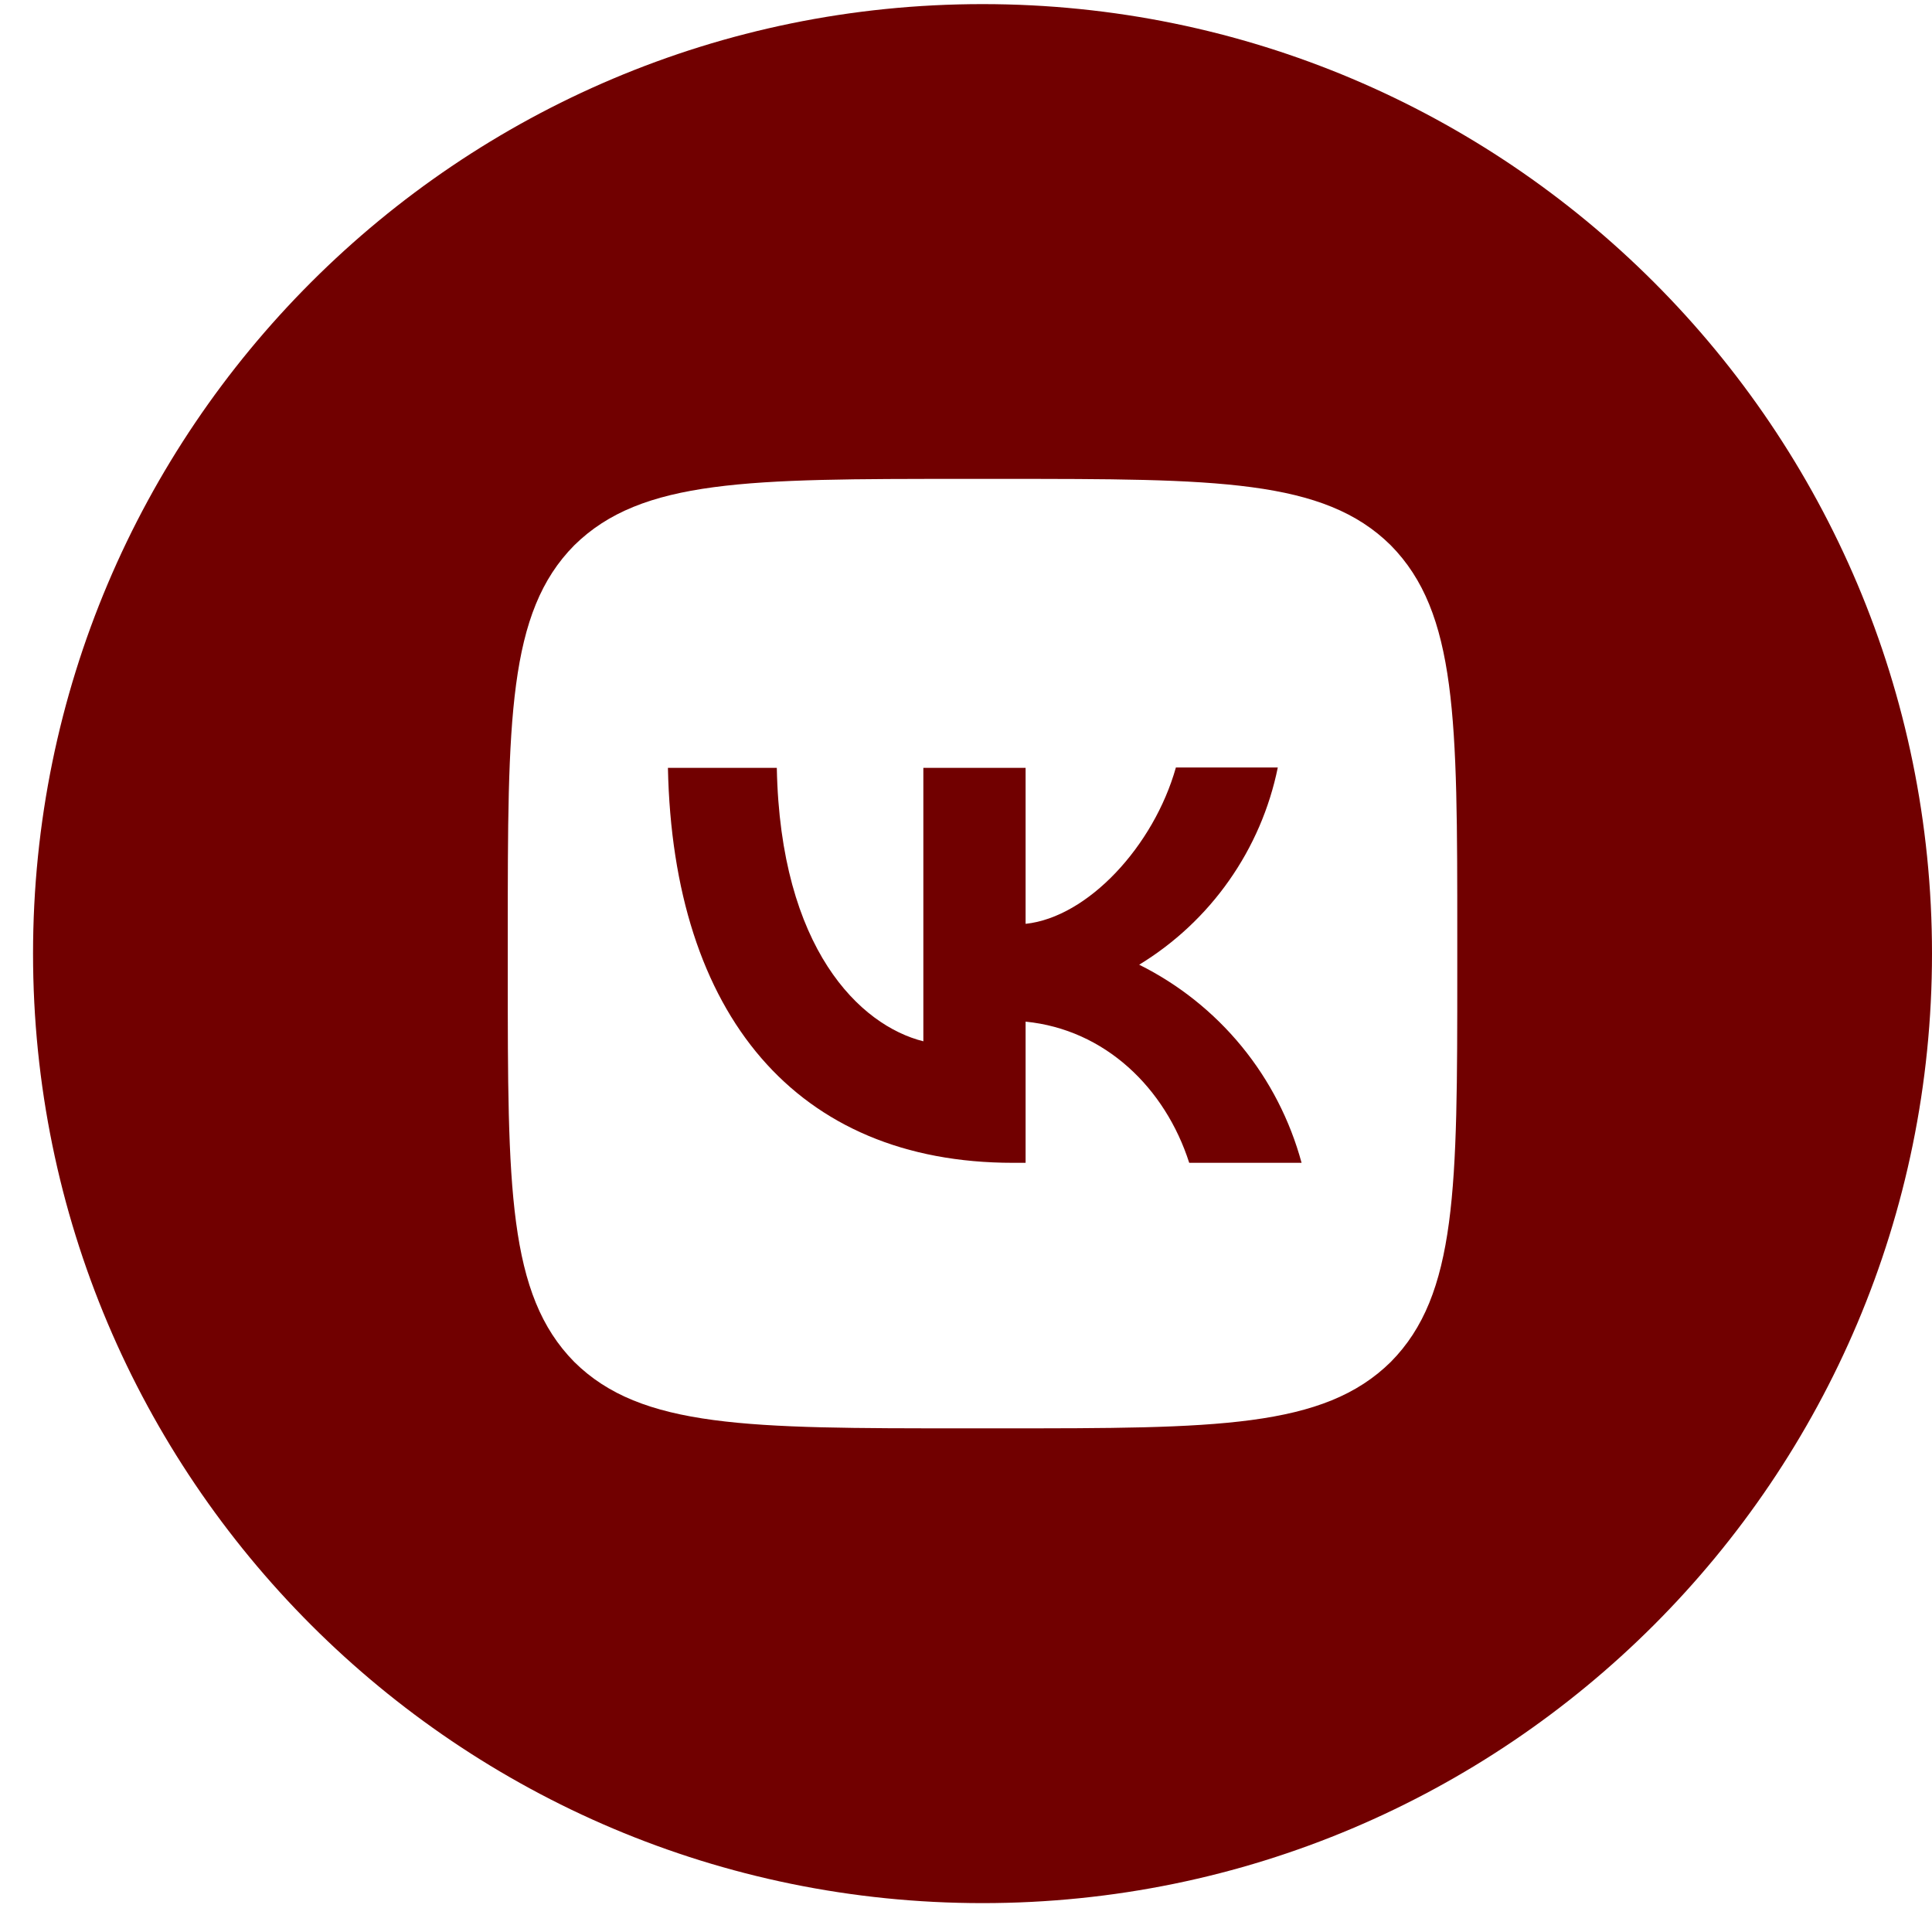
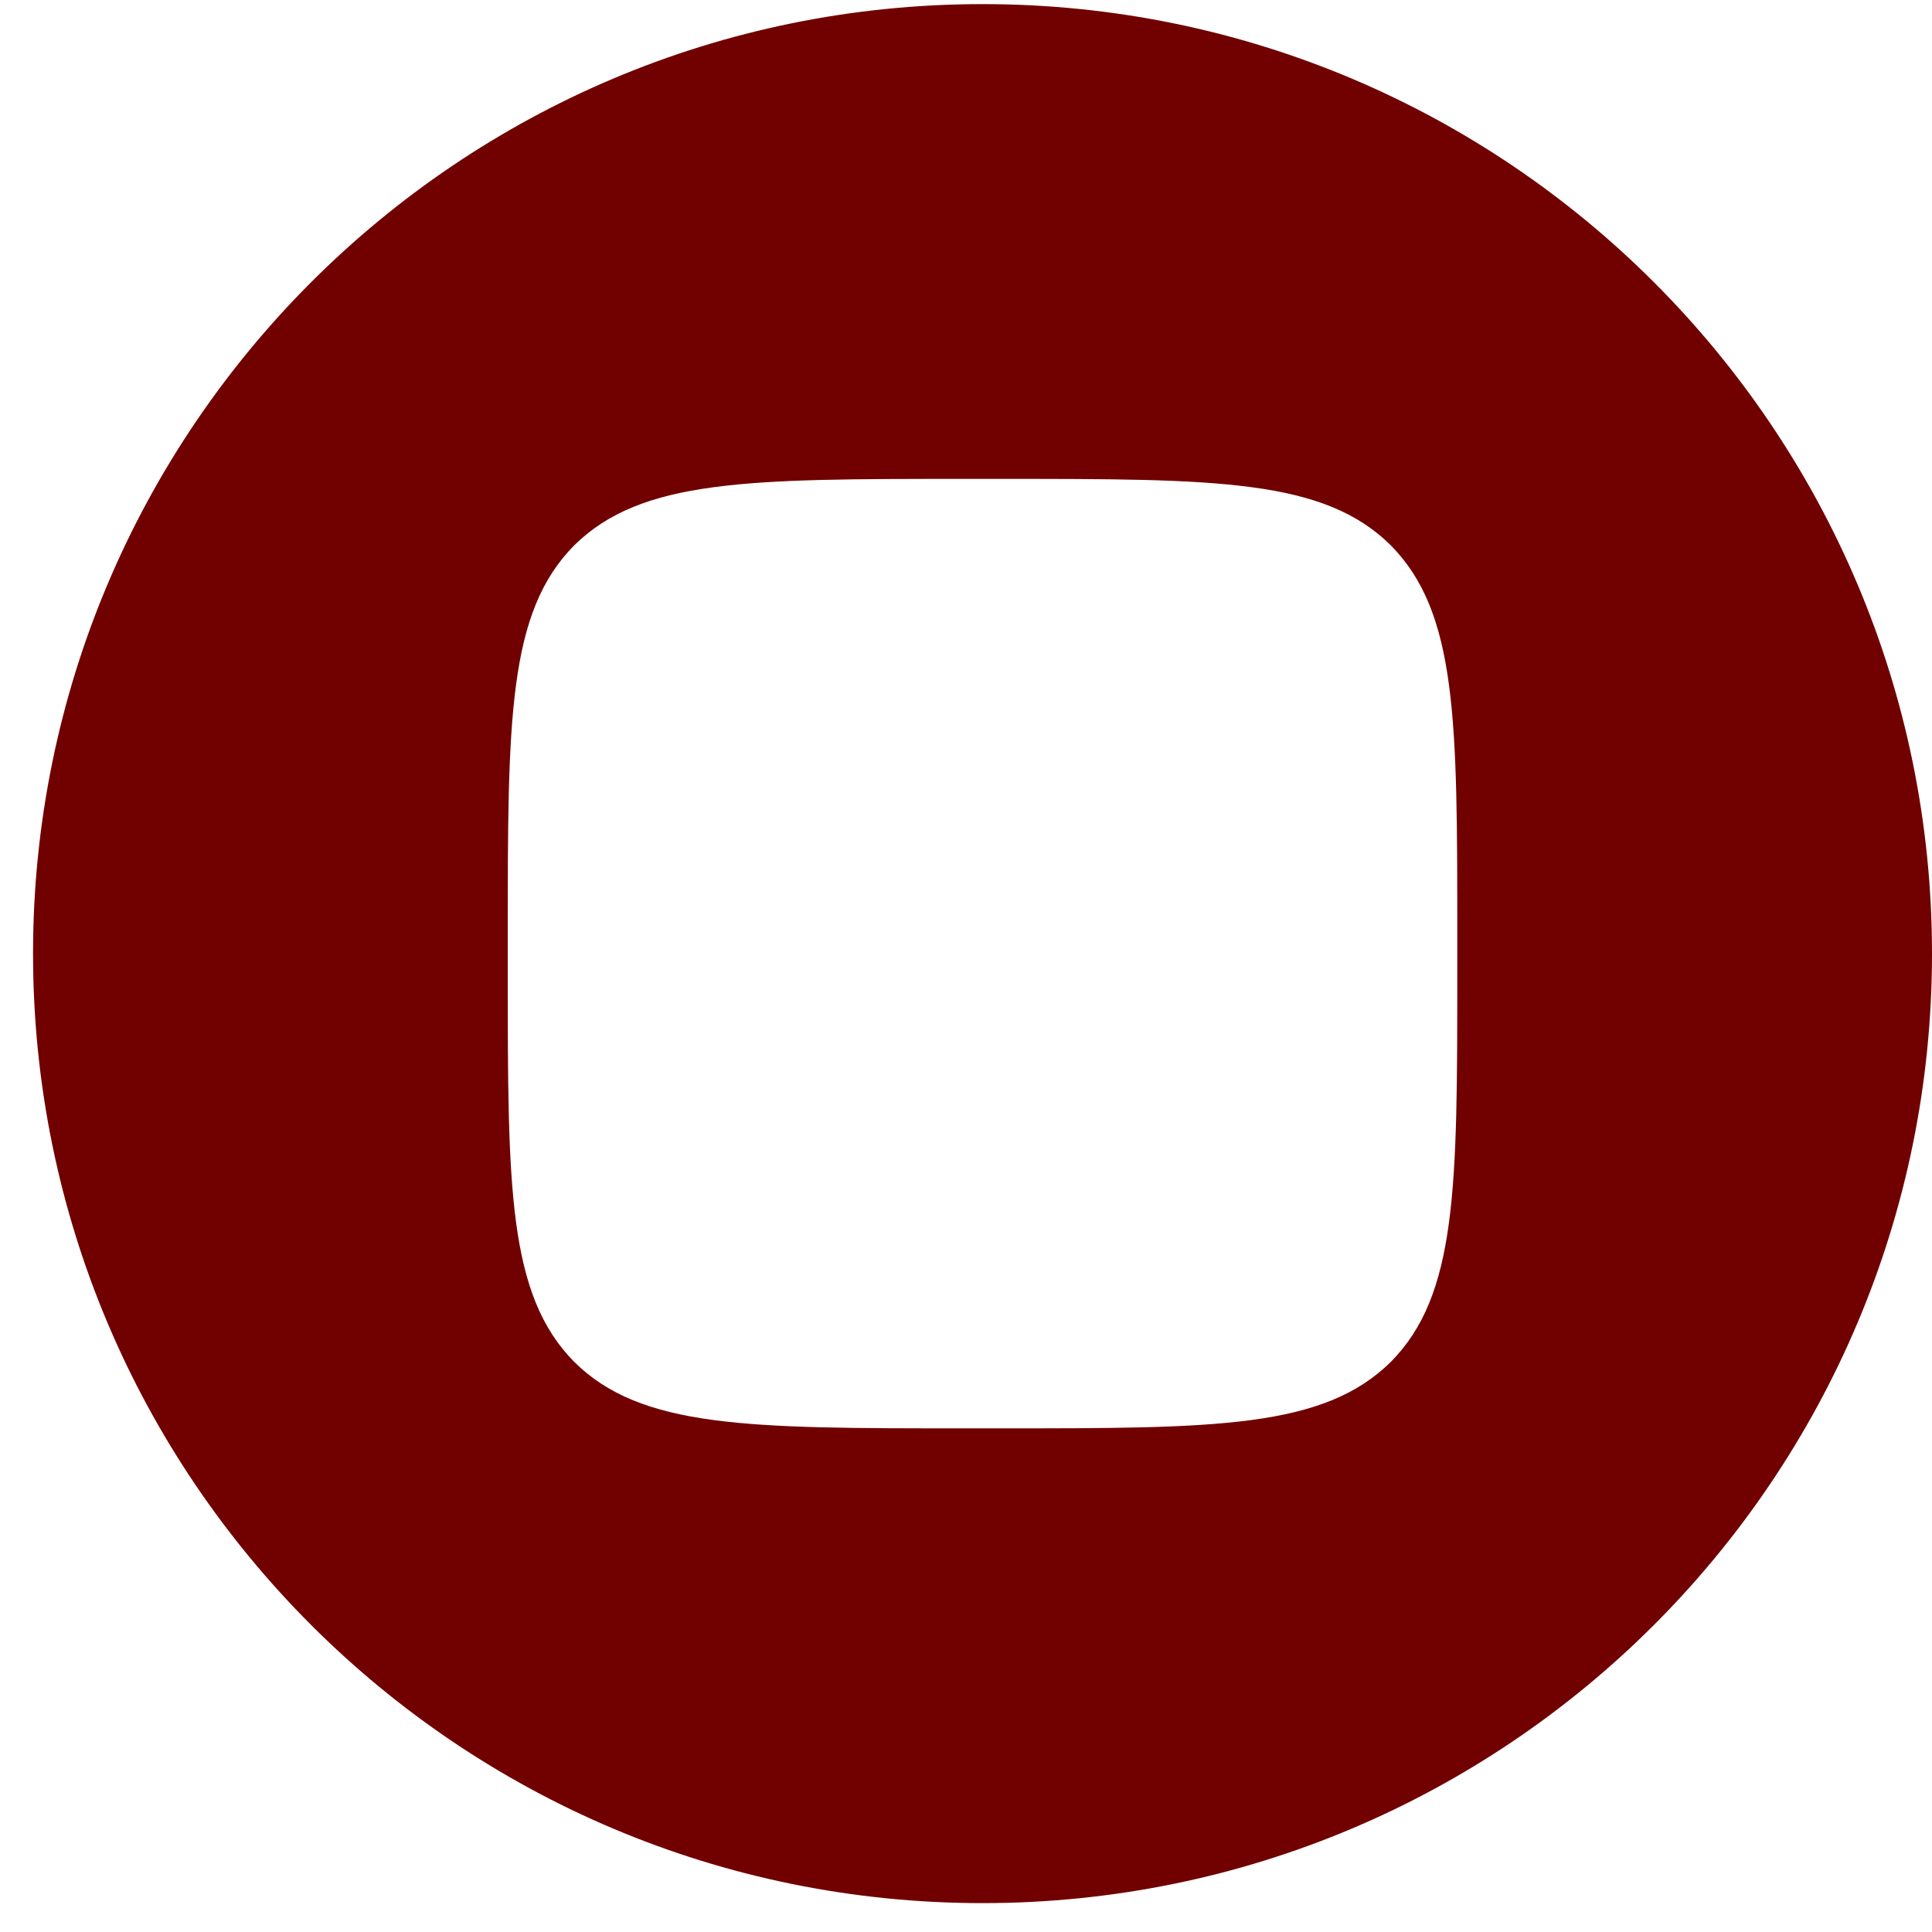
<svg xmlns="http://www.w3.org/2000/svg" width="39" height="39" viewBox="0 0 39 39" fill="none">
-   <path d="M13.483 15.5C13.585 20.483 16.077 23.473 20.447 23.473H20.703V20.623C22.306 20.783 23.52 21.959 24.006 23.473H26.274C26.041 22.613 25.629 21.811 25.064 21.122C24.499 20.433 23.794 19.871 22.996 19.474C23.711 19.038 24.329 18.46 24.81 17.775C25.292 17.09 25.627 16.313 25.794 15.493H23.737C23.29 17.078 21.961 18.515 20.703 18.649V15.5H18.639V21.02C17.361 20.7 15.751 19.154 15.681 15.5H13.483Z" fill="#710000" />
  <path fill-rule="evenodd" clip-rule="evenodd" d="M19.834 0.083C30.419 0.083 39 8.664 39 19.25C39 29.835 30.419 38.417 19.834 38.417C9.248 38.417 0.667 29.835 0.667 19.25C0.667 8.664 9.248 0.083 19.834 0.083ZM10.25 18.867C10.25 14.528 10.25 12.363 11.592 11.008C12.953 9.667 15.119 9.667 19.45 9.667H20.217C24.555 9.667 26.721 9.667 28.075 11.008C29.417 12.369 29.417 14.535 29.417 18.867V19.633C29.417 23.971 29.417 26.137 28.075 27.492C26.715 28.833 24.549 28.833 20.217 28.833H19.45C15.112 28.833 12.946 28.833 11.592 27.492C10.25 26.131 10.25 23.965 10.25 19.633V18.867Z" fill="#710000" />
</svg>